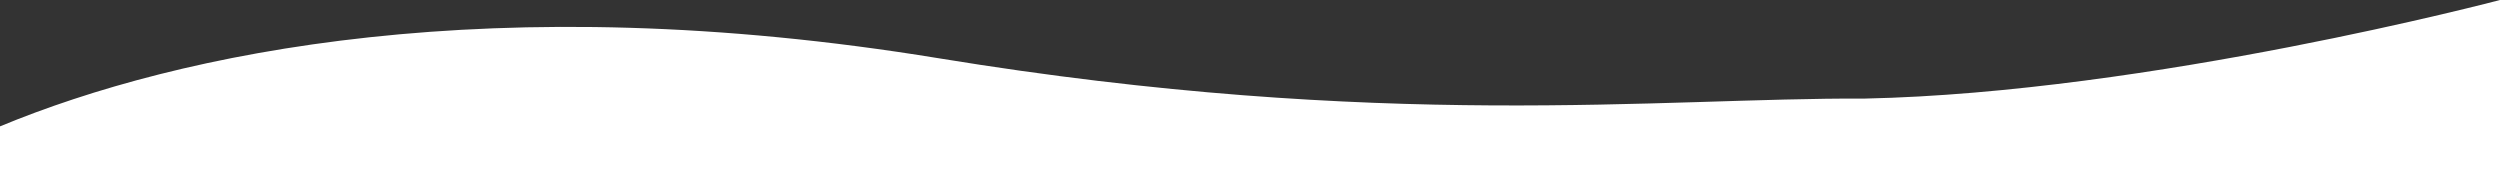
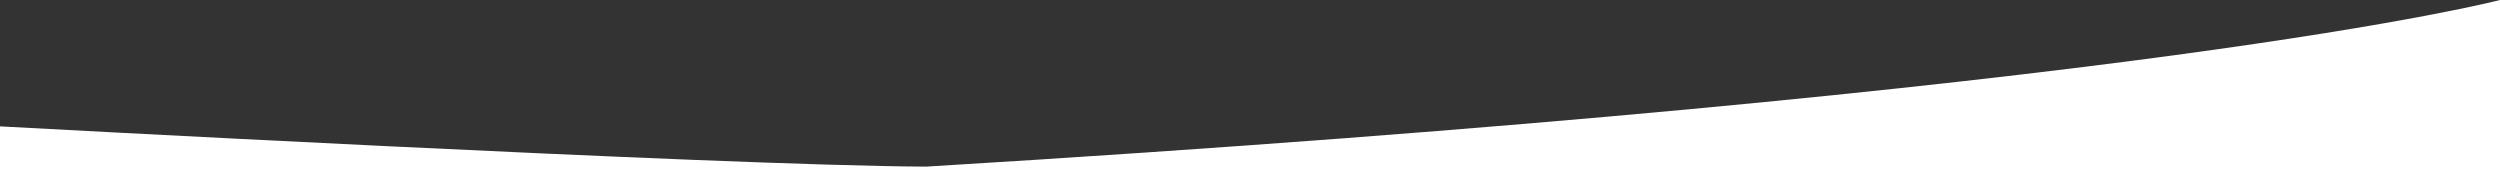
<svg xmlns="http://www.w3.org/2000/svg" id="a" data-name="レイヤー 1" viewBox="0 0 1440 105" preserveAspectRatio="none">
  <rect x="0" y="0" width="1440" height="105" fill="#333333" stroke="none" />
  <defs>
    <style>
      .b {
        fill: #fff;
        stroke-width: 0px;
      }
    </style>
  </defs>
-   <path class="b" d="m1440,105H0v-32.21C102.95,30.16,284.42-8.38,540.89,33.59s415.15,22.63,533.34,23.19C1238.27,53.32,1440,0,1440,0v105Z" />
+   <path class="b" d="m1440,105H0v-32.21s415.15,22.63,533.34,23.19C1238.27,53.32,1440,0,1440,0v105Z" />
</svg>